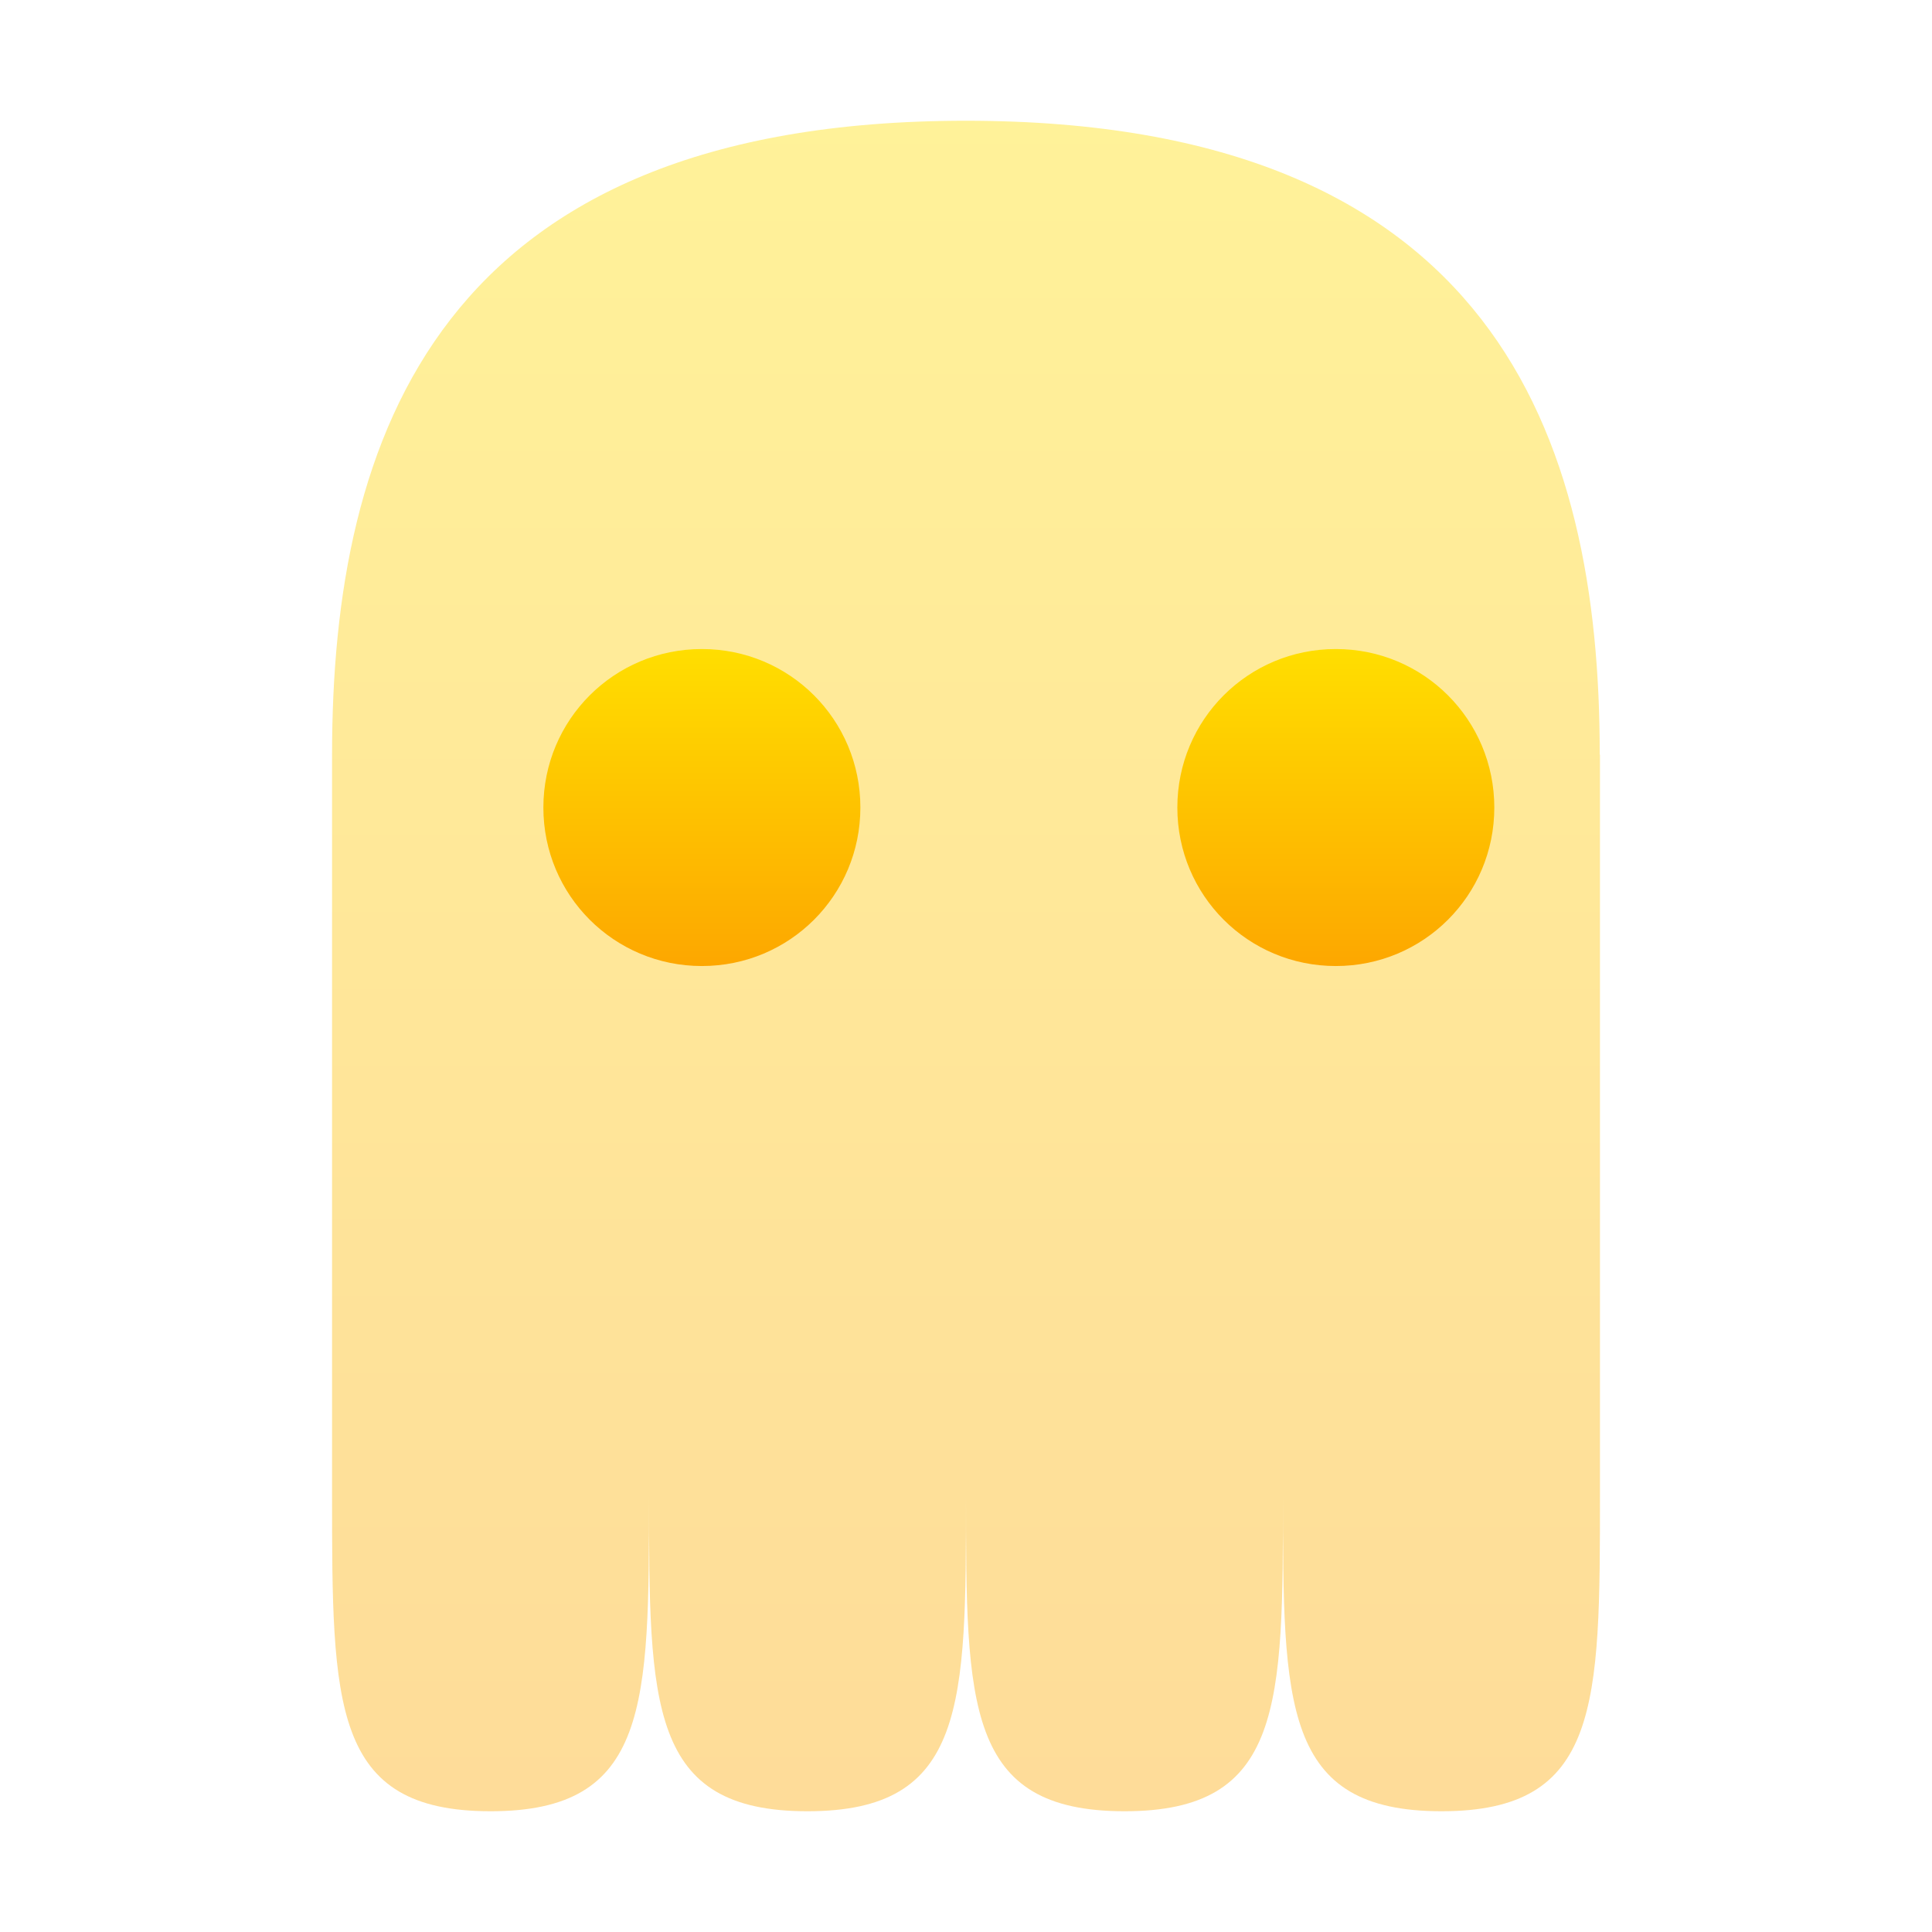
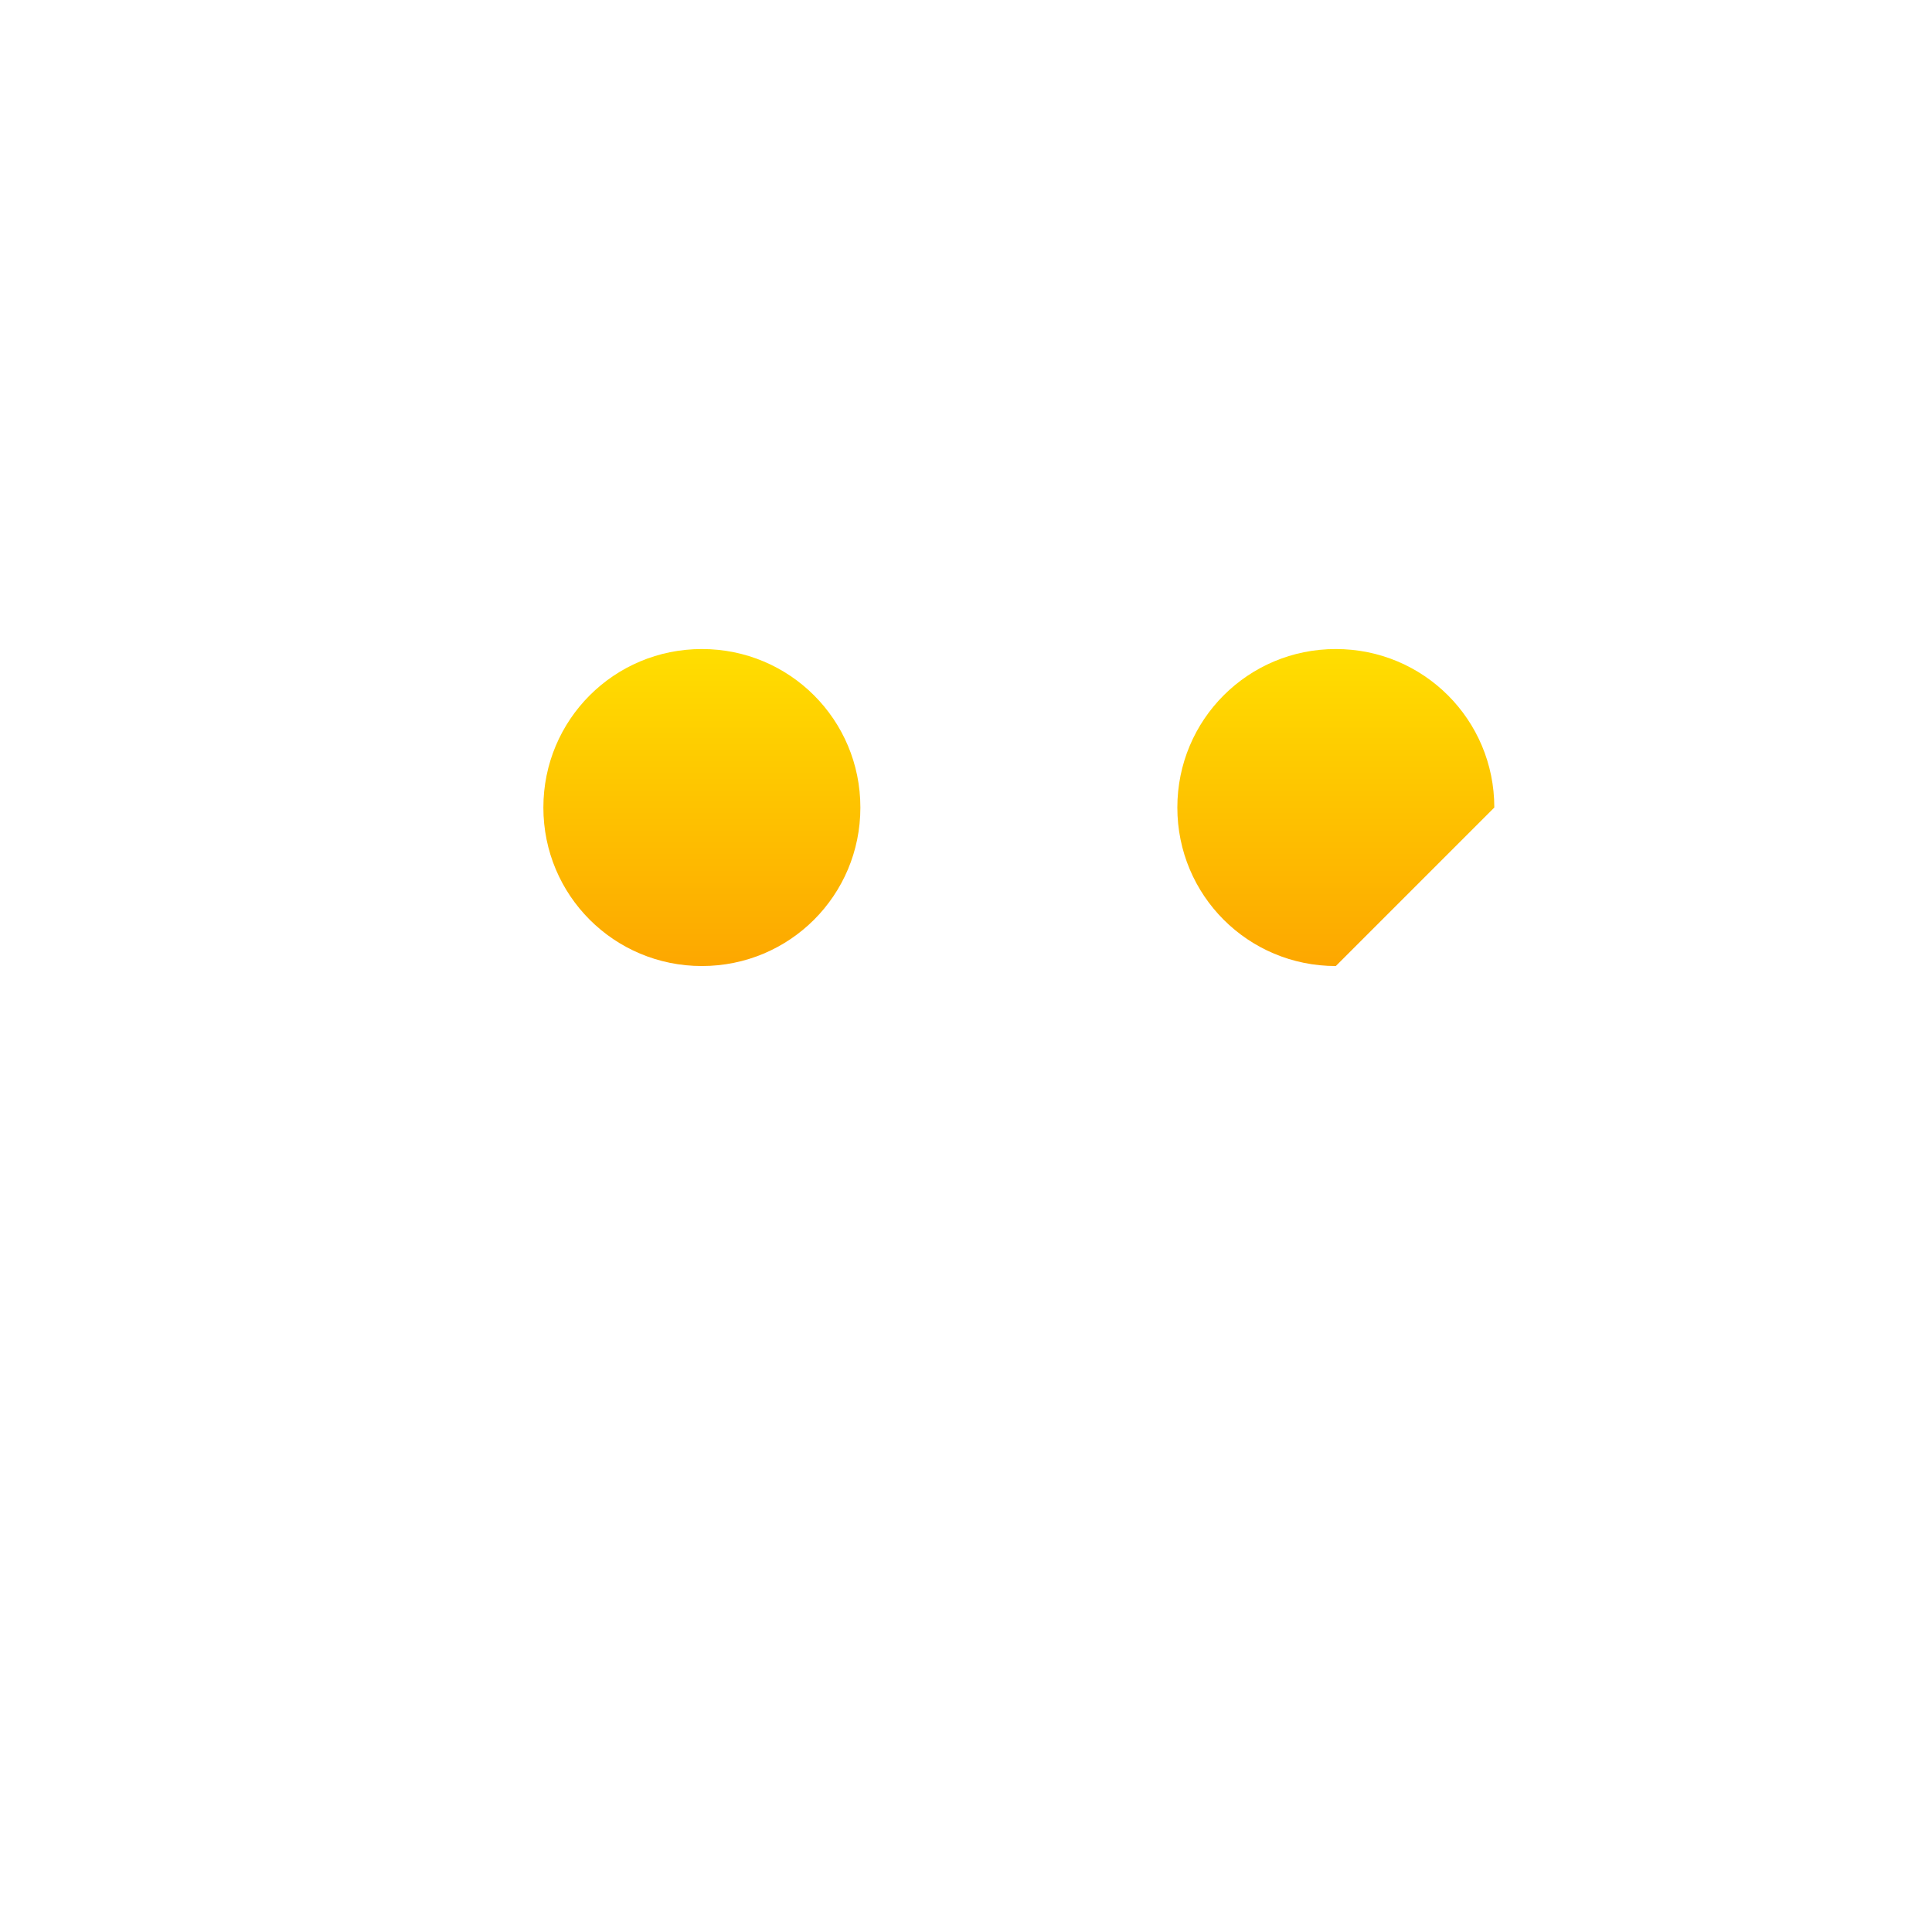
<svg xmlns="http://www.w3.org/2000/svg" width="64" height="64" viewBox="0 0 64 64" fill="none">
-   <path opacity="0.4" d="M11 25L11 49.501C11 56.501 11 59.999 16.25 60C21.5 60.001 21.5 56.501 21.5 49.501C21.5 56.501 21.5 60.001 26.75 60C32 59.999 32 56.501 32 49.501C32 56.501 32 59.999 37.25 60C42.5 60.001 42.5 56.501 42.5 49.501C42.5 56.501 42.5 59.999 47.751 60C53.001 60.001 53.001 56.501 53.001 49.501V25.004C53.001 25.002 52.999 25 52.997 25V25C52.995 25 52.993 24.999 52.993 24.997C53 14.498 49.498 4.001 32 4C14.5 3.999 11 14.501 11 25Z" fill="url(#paint0_linear_218_70)" />
  <path d="M28.501 26.751C28.501 23.842 26.159 21.5 23.251 21.5C20.342 21.5 18 23.842 18 26.751C18 29.659 20.342 32.001 23.251 32.001C26.159 32.001 28.501 29.659 28.501 26.751Z" fill="url(#paint1_linear_218_70)" />
-   <path d="M49.501 26.751C49.501 23.842 47.159 21.5 44.251 21.5C41.342 21.5 39.001 23.842 39.001 26.751C39.001 29.659 41.342 32.001 44.251 32.001C47.159 32.001 49.501 29.659 49.501 26.751Z" fill="url(#paint2_linear_218_70)" />
+   <path d="M49.501 26.751C49.501 23.842 47.159 21.5 44.251 21.5C41.342 21.5 39.001 23.842 39.001 26.751C39.001 29.659 41.342 32.001 44.251 32.001Z" fill="url(#paint2_linear_218_70)" />
  <defs>
    <linearGradient id="paint0_linear_218_70" x1="32" y1="60" x2="32" y2="4" gradientUnits="userSpaceOnUse">
      <stop stop-color="#FDA700" />
      <stop offset="1" stop-color="#FFDE00" />
    </linearGradient>
    <linearGradient id="paint1_linear_218_70" x1="33.751" y1="32.001" x2="33.751" y2="21.5" gradientUnits="userSpaceOnUse">
      <stop stop-color="#FDA700" />
      <stop offset="1" stop-color="#FFDE00" />
    </linearGradient>
    <linearGradient id="paint2_linear_218_70" x1="33.751" y1="32.001" x2="33.751" y2="21.5" gradientUnits="userSpaceOnUse">
      <stop stop-color="#FDA700" />
      <stop offset="1" stop-color="#FFDE00" />
    </linearGradient>
  </defs>
</svg>